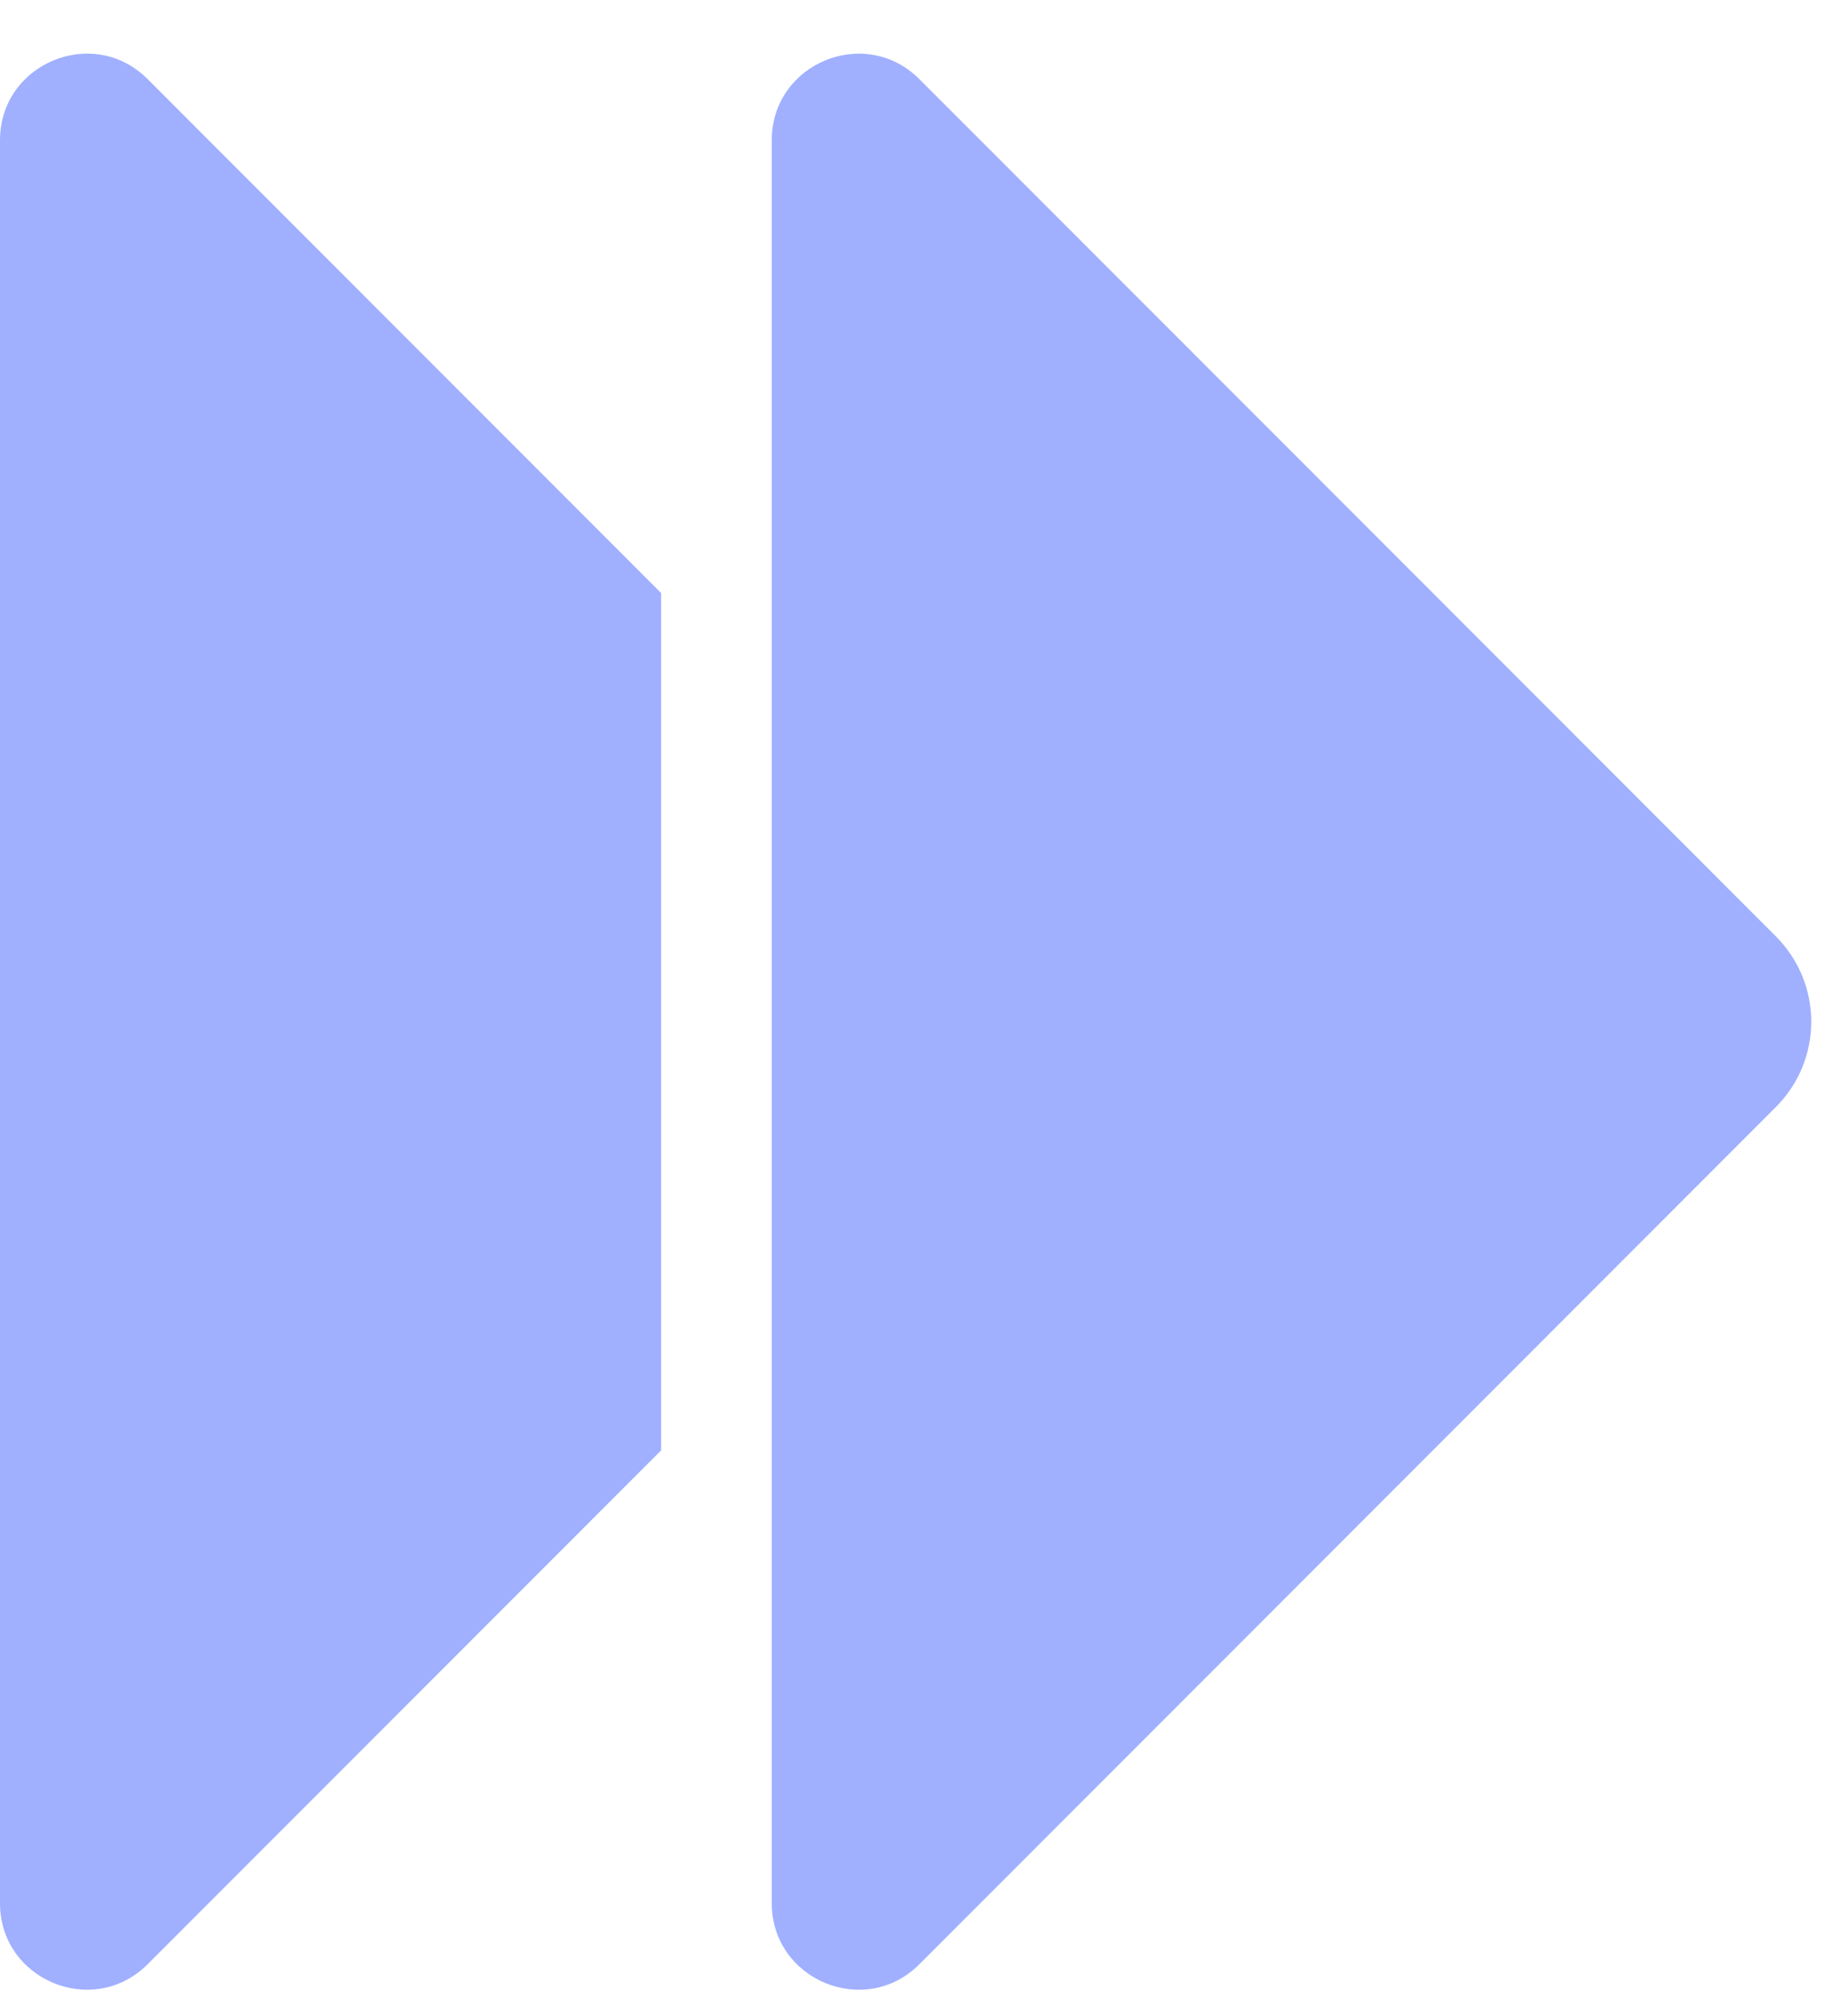
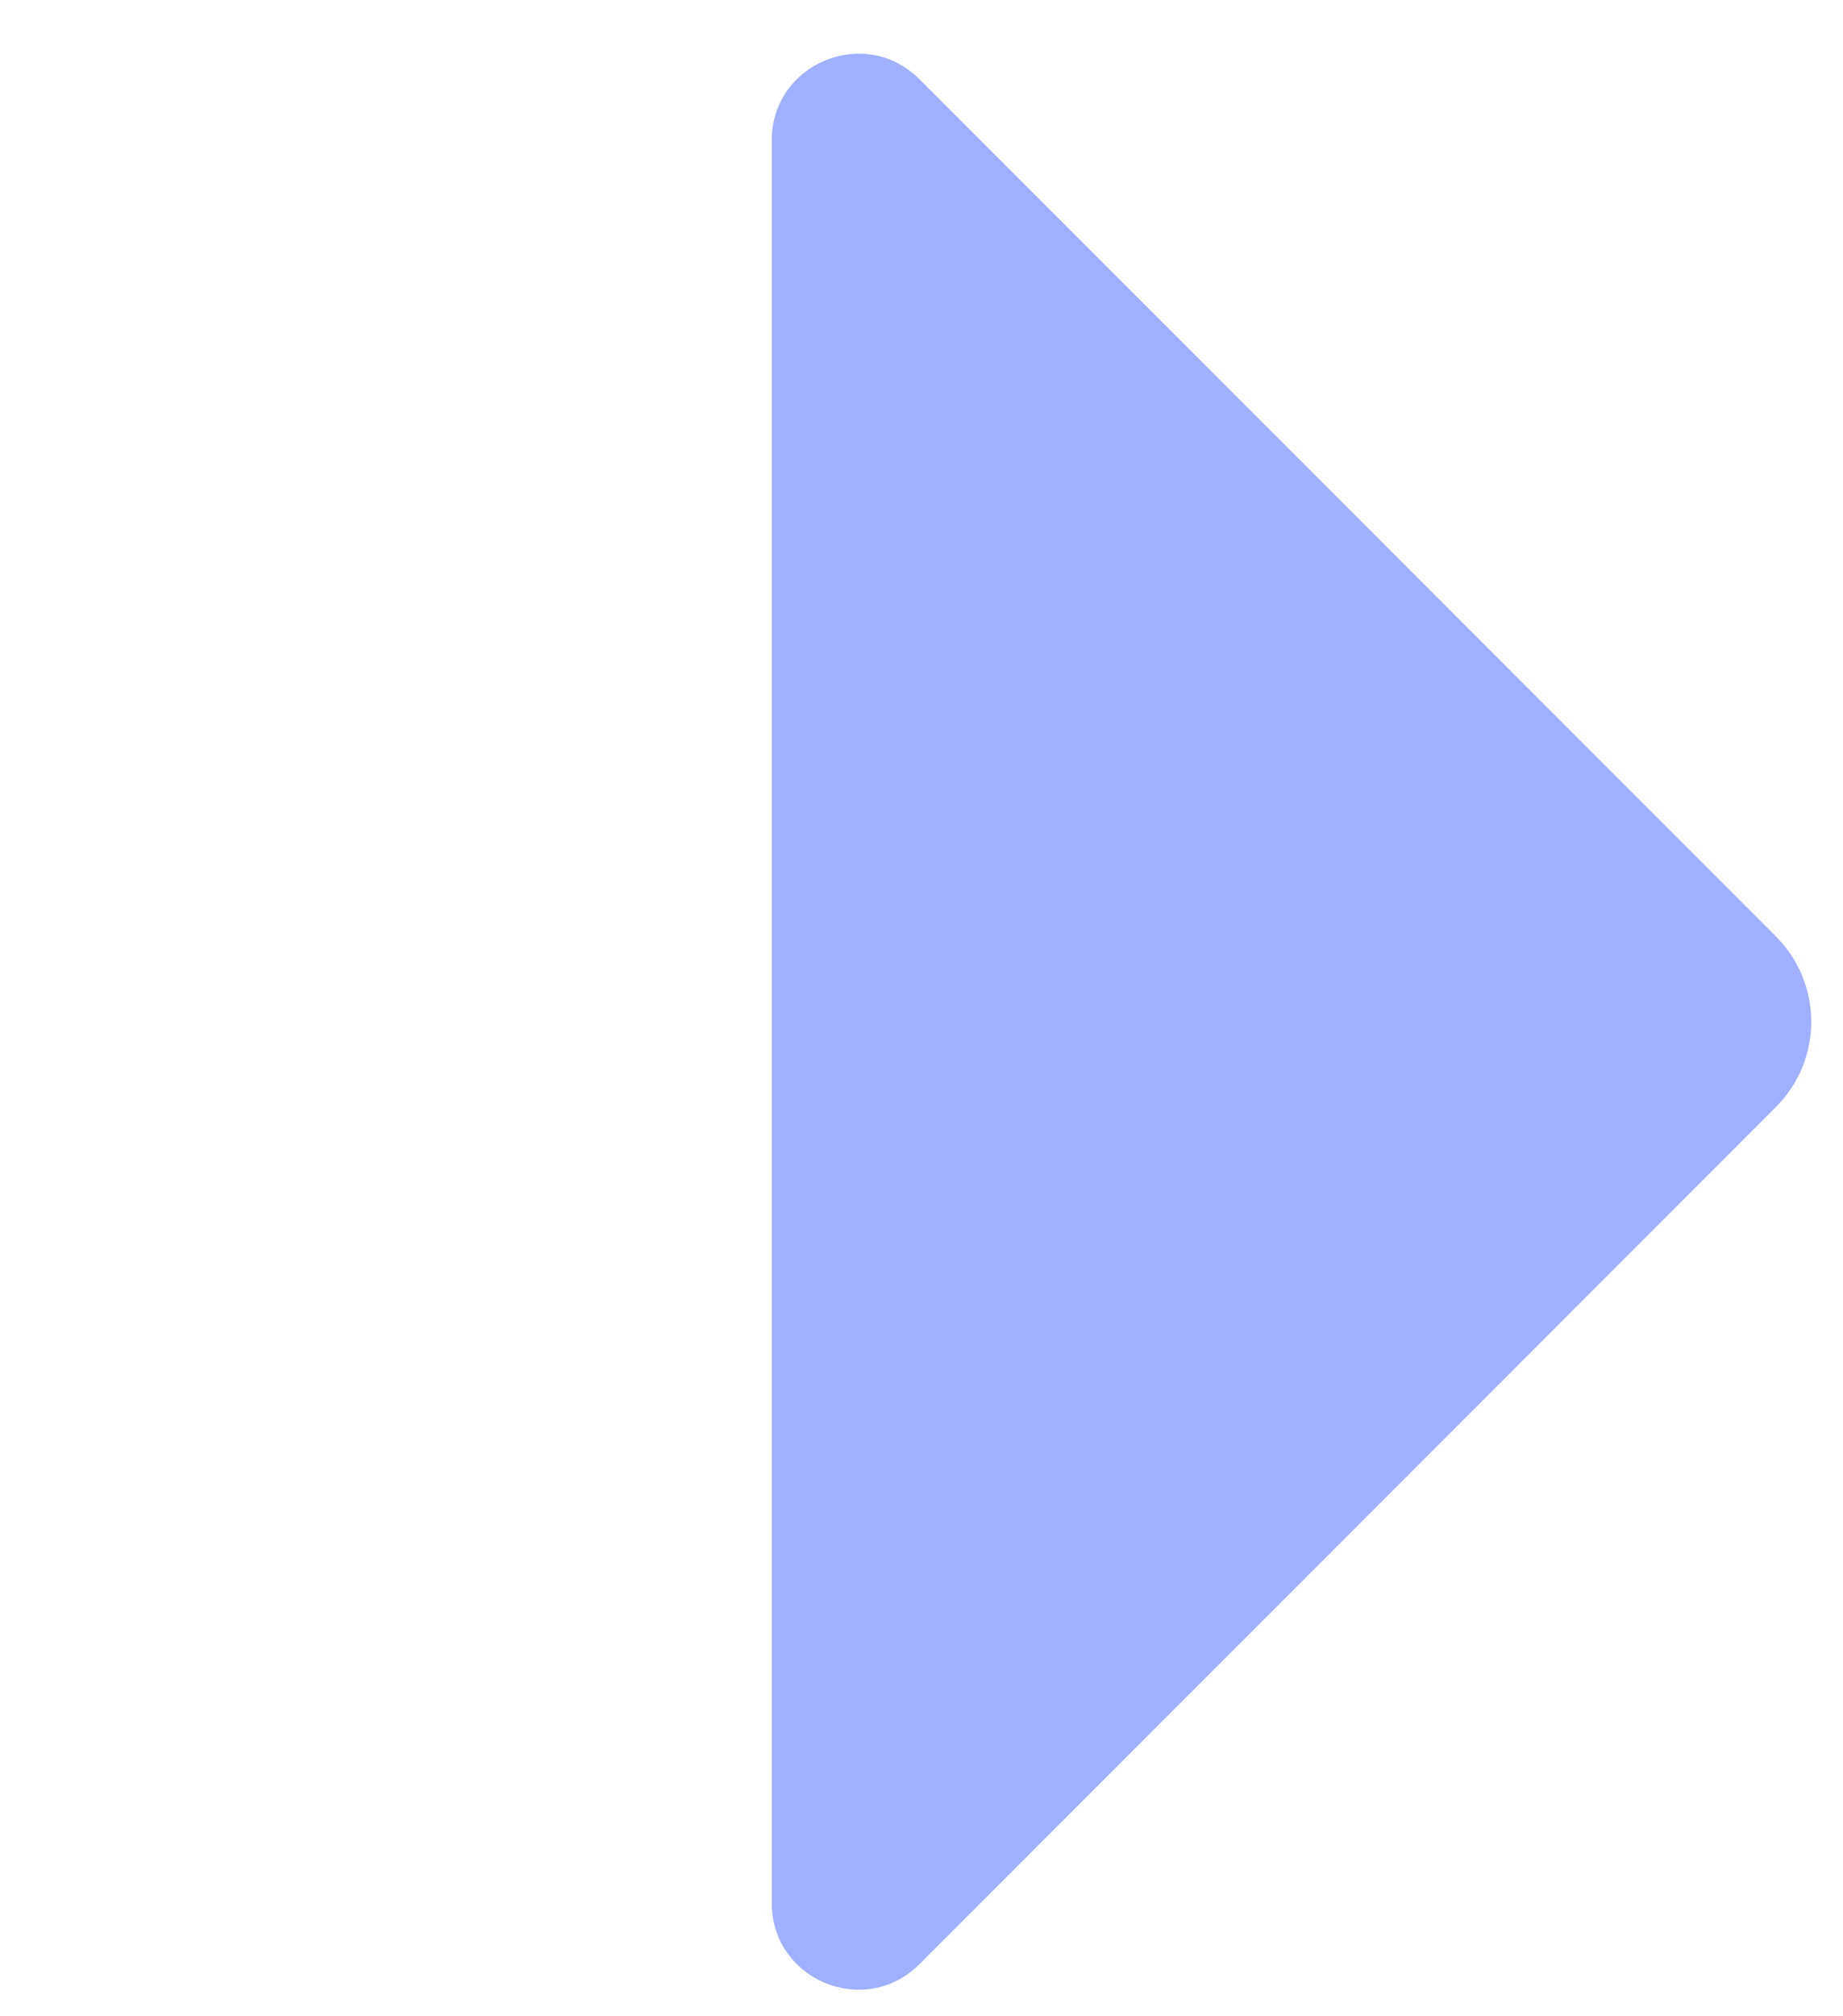
<svg xmlns="http://www.w3.org/2000/svg" width="32" height="35" viewBox="0 0 32 35" fill="none">
-   <path d="M11.479 10.294V25.177L9.458 27.199L2.563 34.097C1.618 35.042 0 34.371 0 33.036V2.435C0 1.1 1.618 0.428 2.563 1.373L9.458 8.272L11.479 10.294Z" fill="#A0B0FF" />
  <path d="M30.833 19.218L22.858 27.199L15.963 34.097C15.018 35.043 13.4 34.371 13.4 33.036V2.435C13.4 1.1 15.018 0.428 15.963 1.374L22.858 8.272L30.833 16.253C31.654 17.074 31.654 18.397 30.833 19.218Z" fill="#A0B0FF" />
</svg>